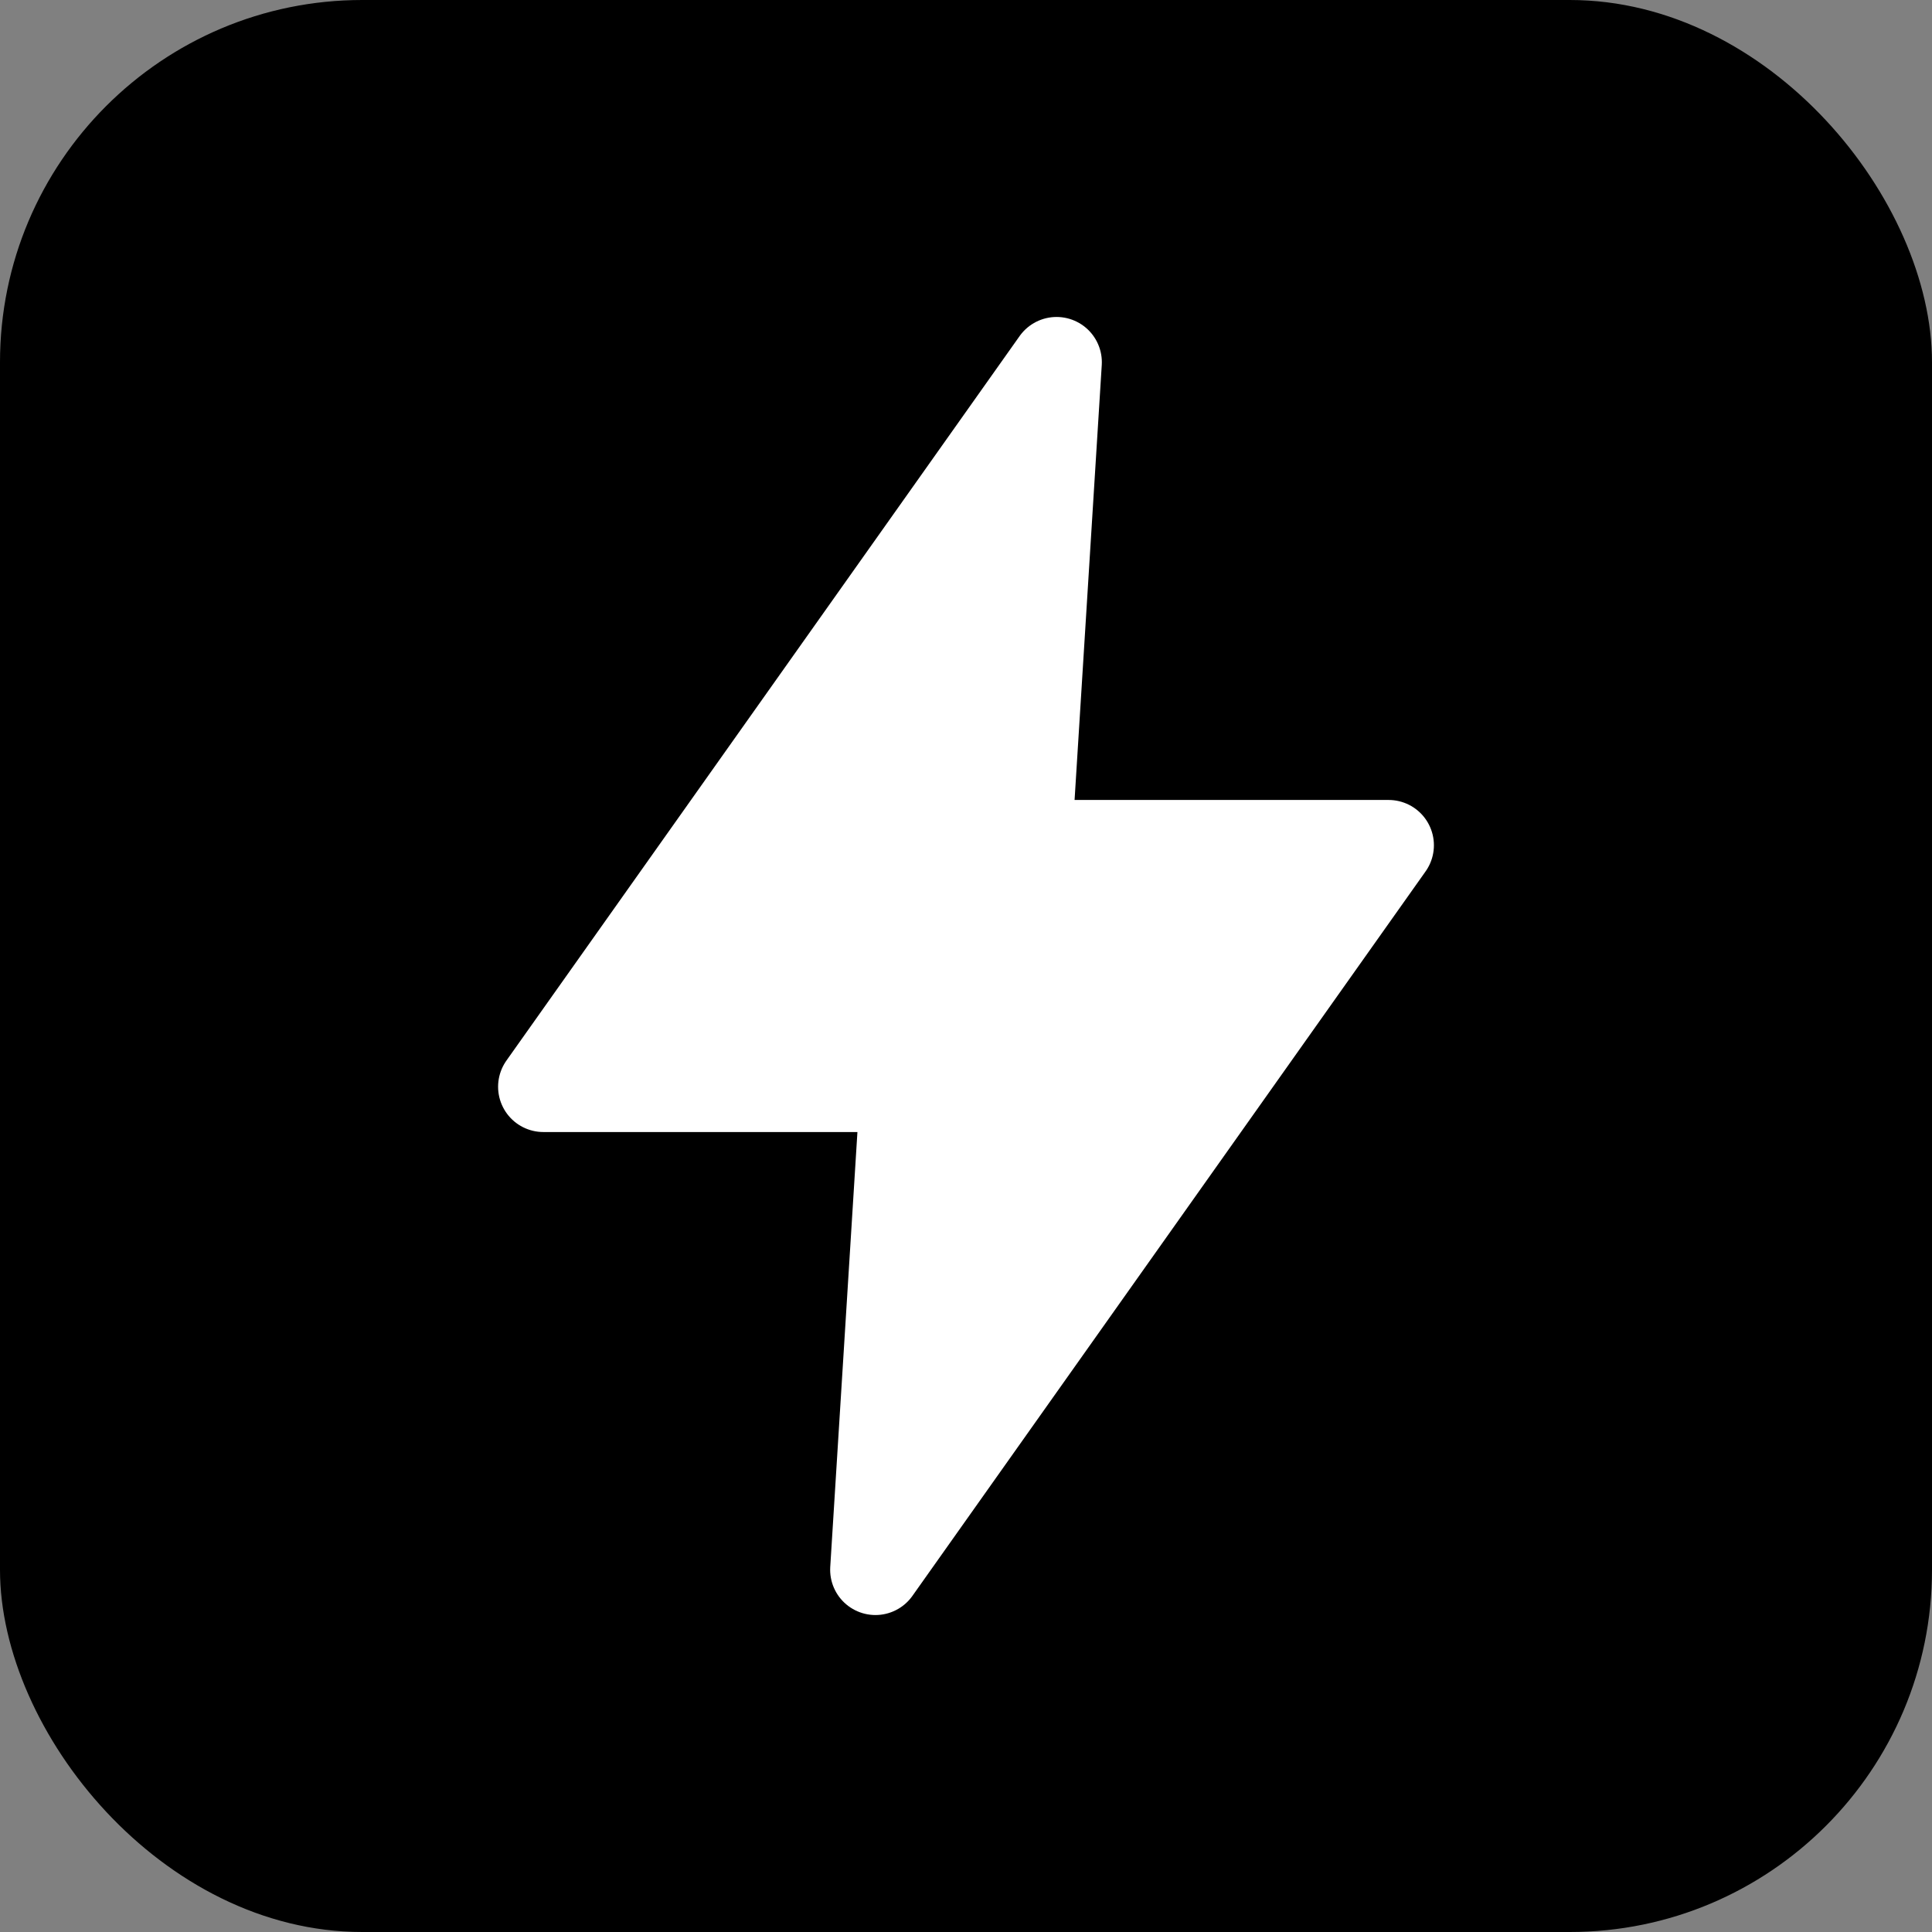
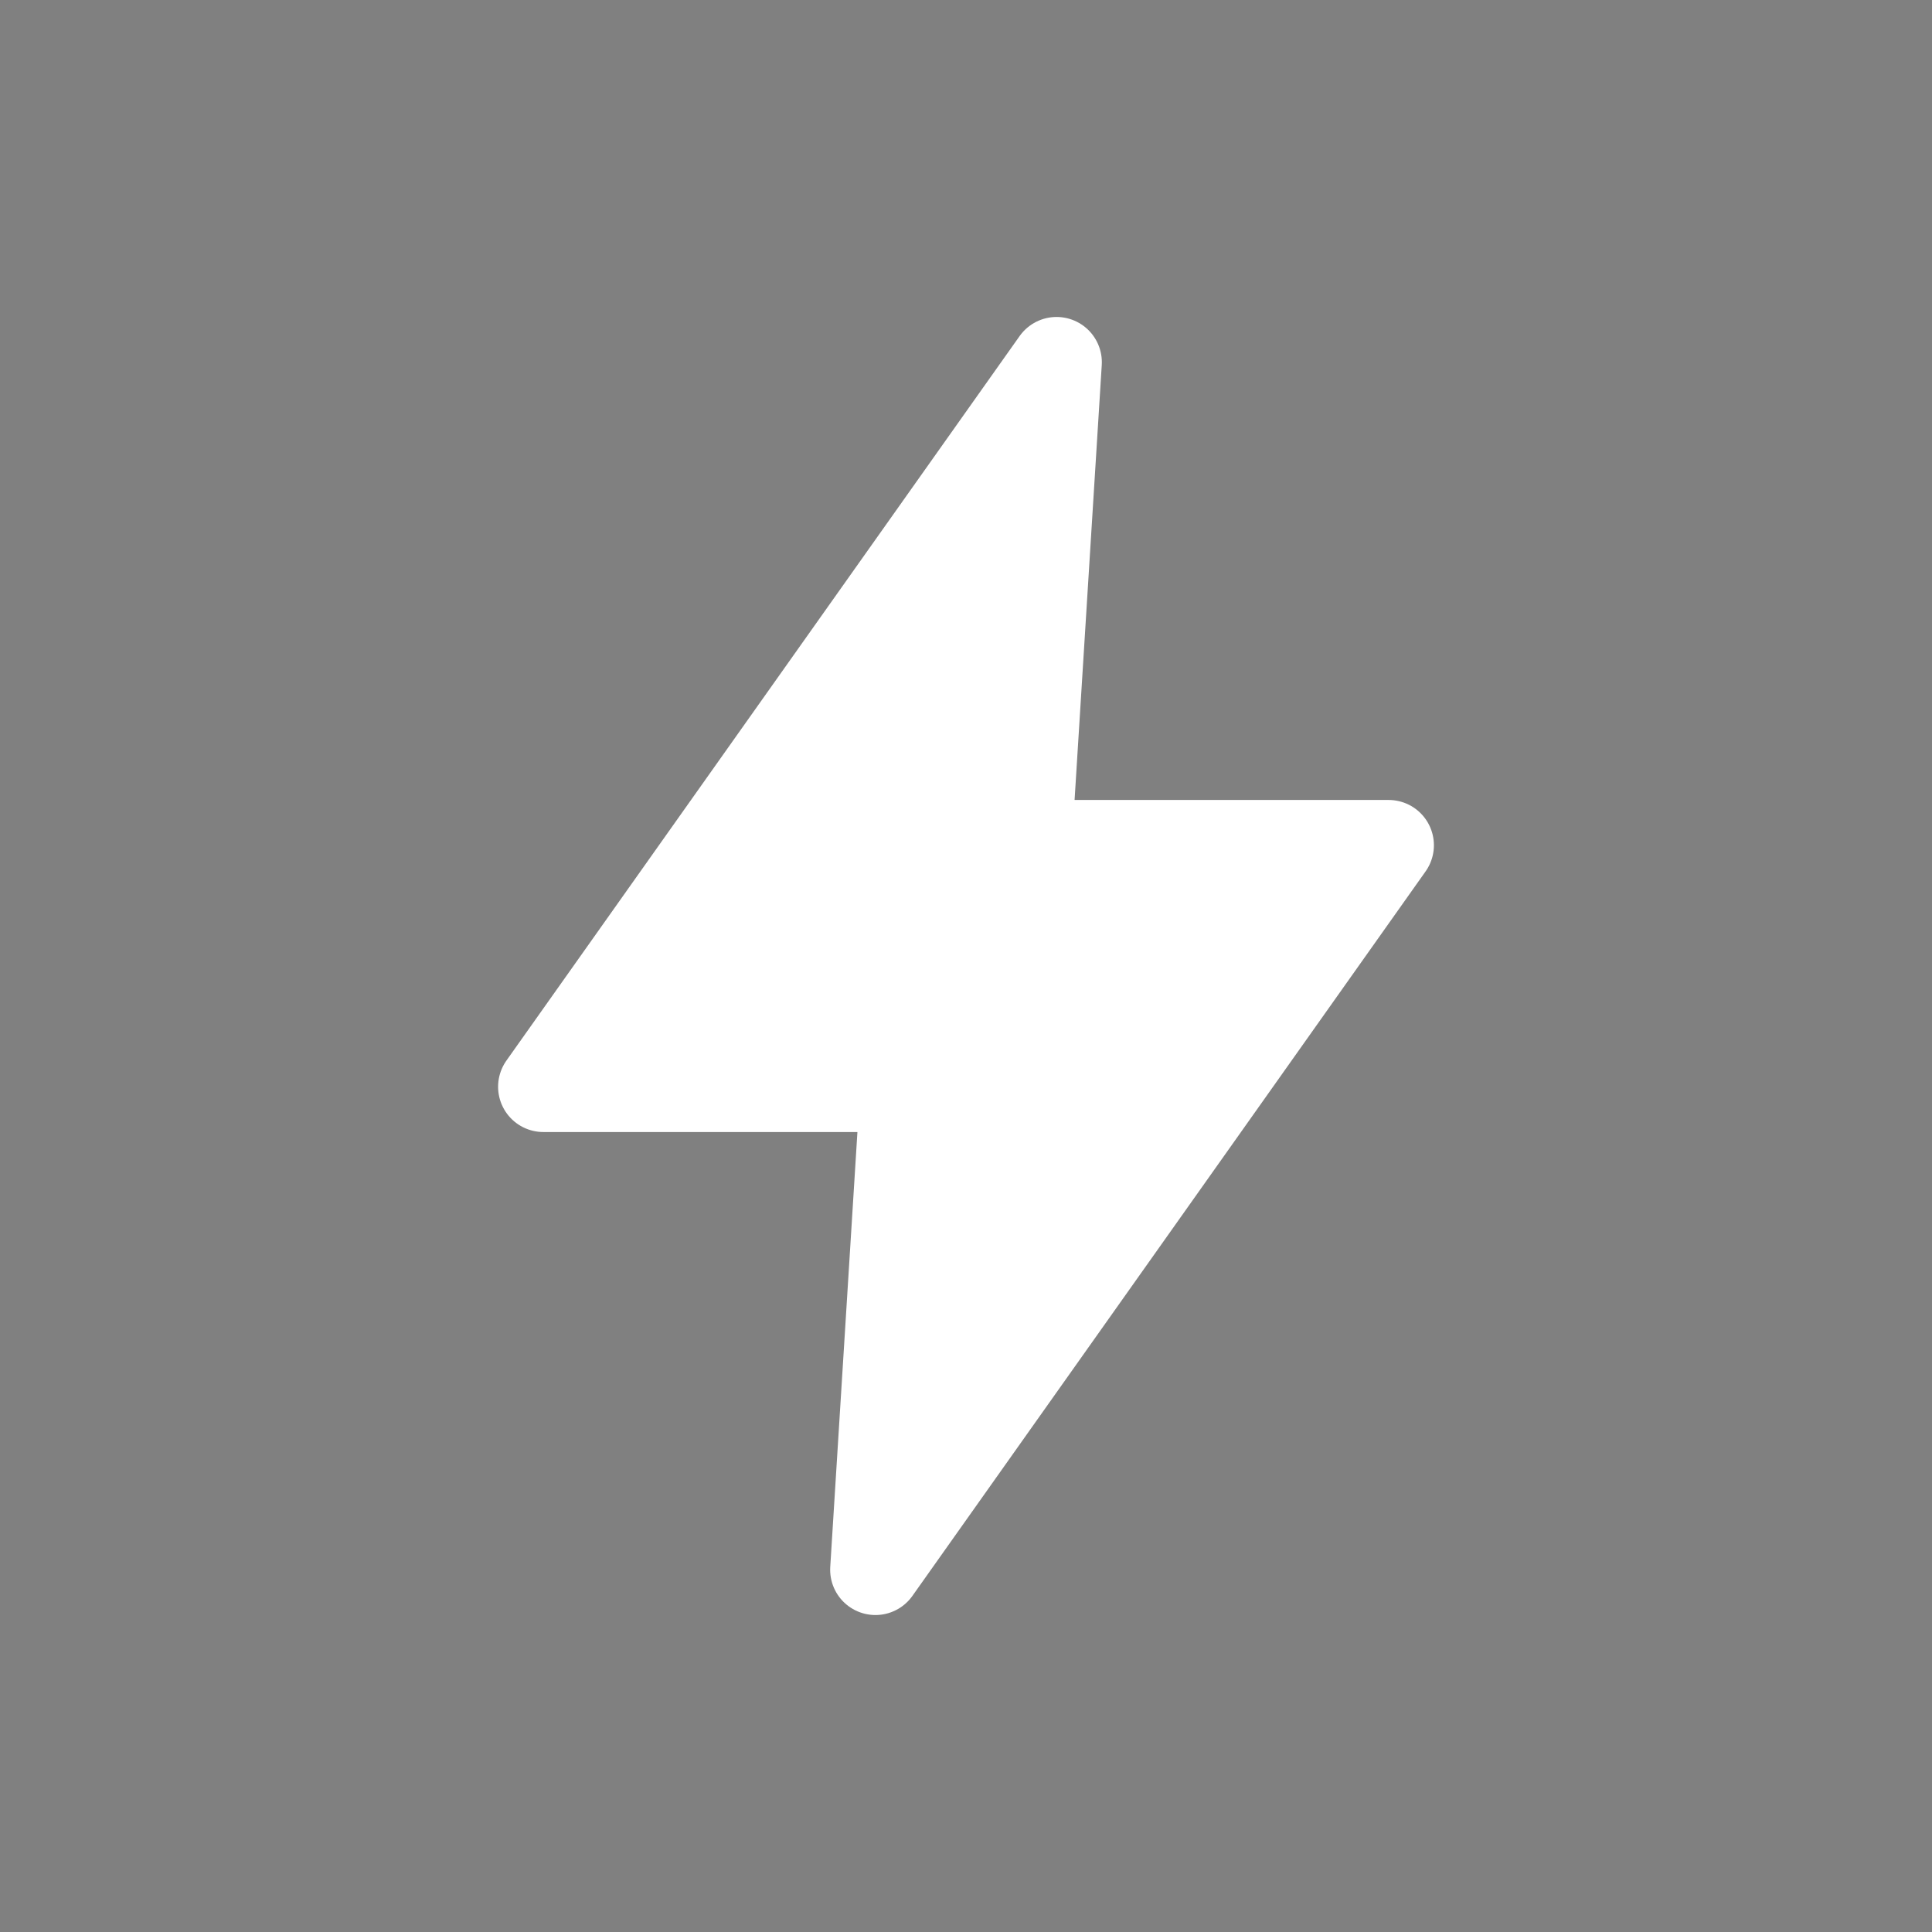
<svg xmlns="http://www.w3.org/2000/svg" width="32" height="32" viewBox="0 0 32 32" fill="none">
  <rect x="0" y="0" width="32" height="32" fill="#808080" stroke="none" />
-   <rect width="32" height="32" rx="6" fill="#000000" />
  <path d="M17.5 6L9 18H15L14.5 26L23 14H17L17.5 6Z" fill="white" stroke="white" stroke-width="1.5" stroke-linecap="round" stroke-linejoin="round" />
</svg>